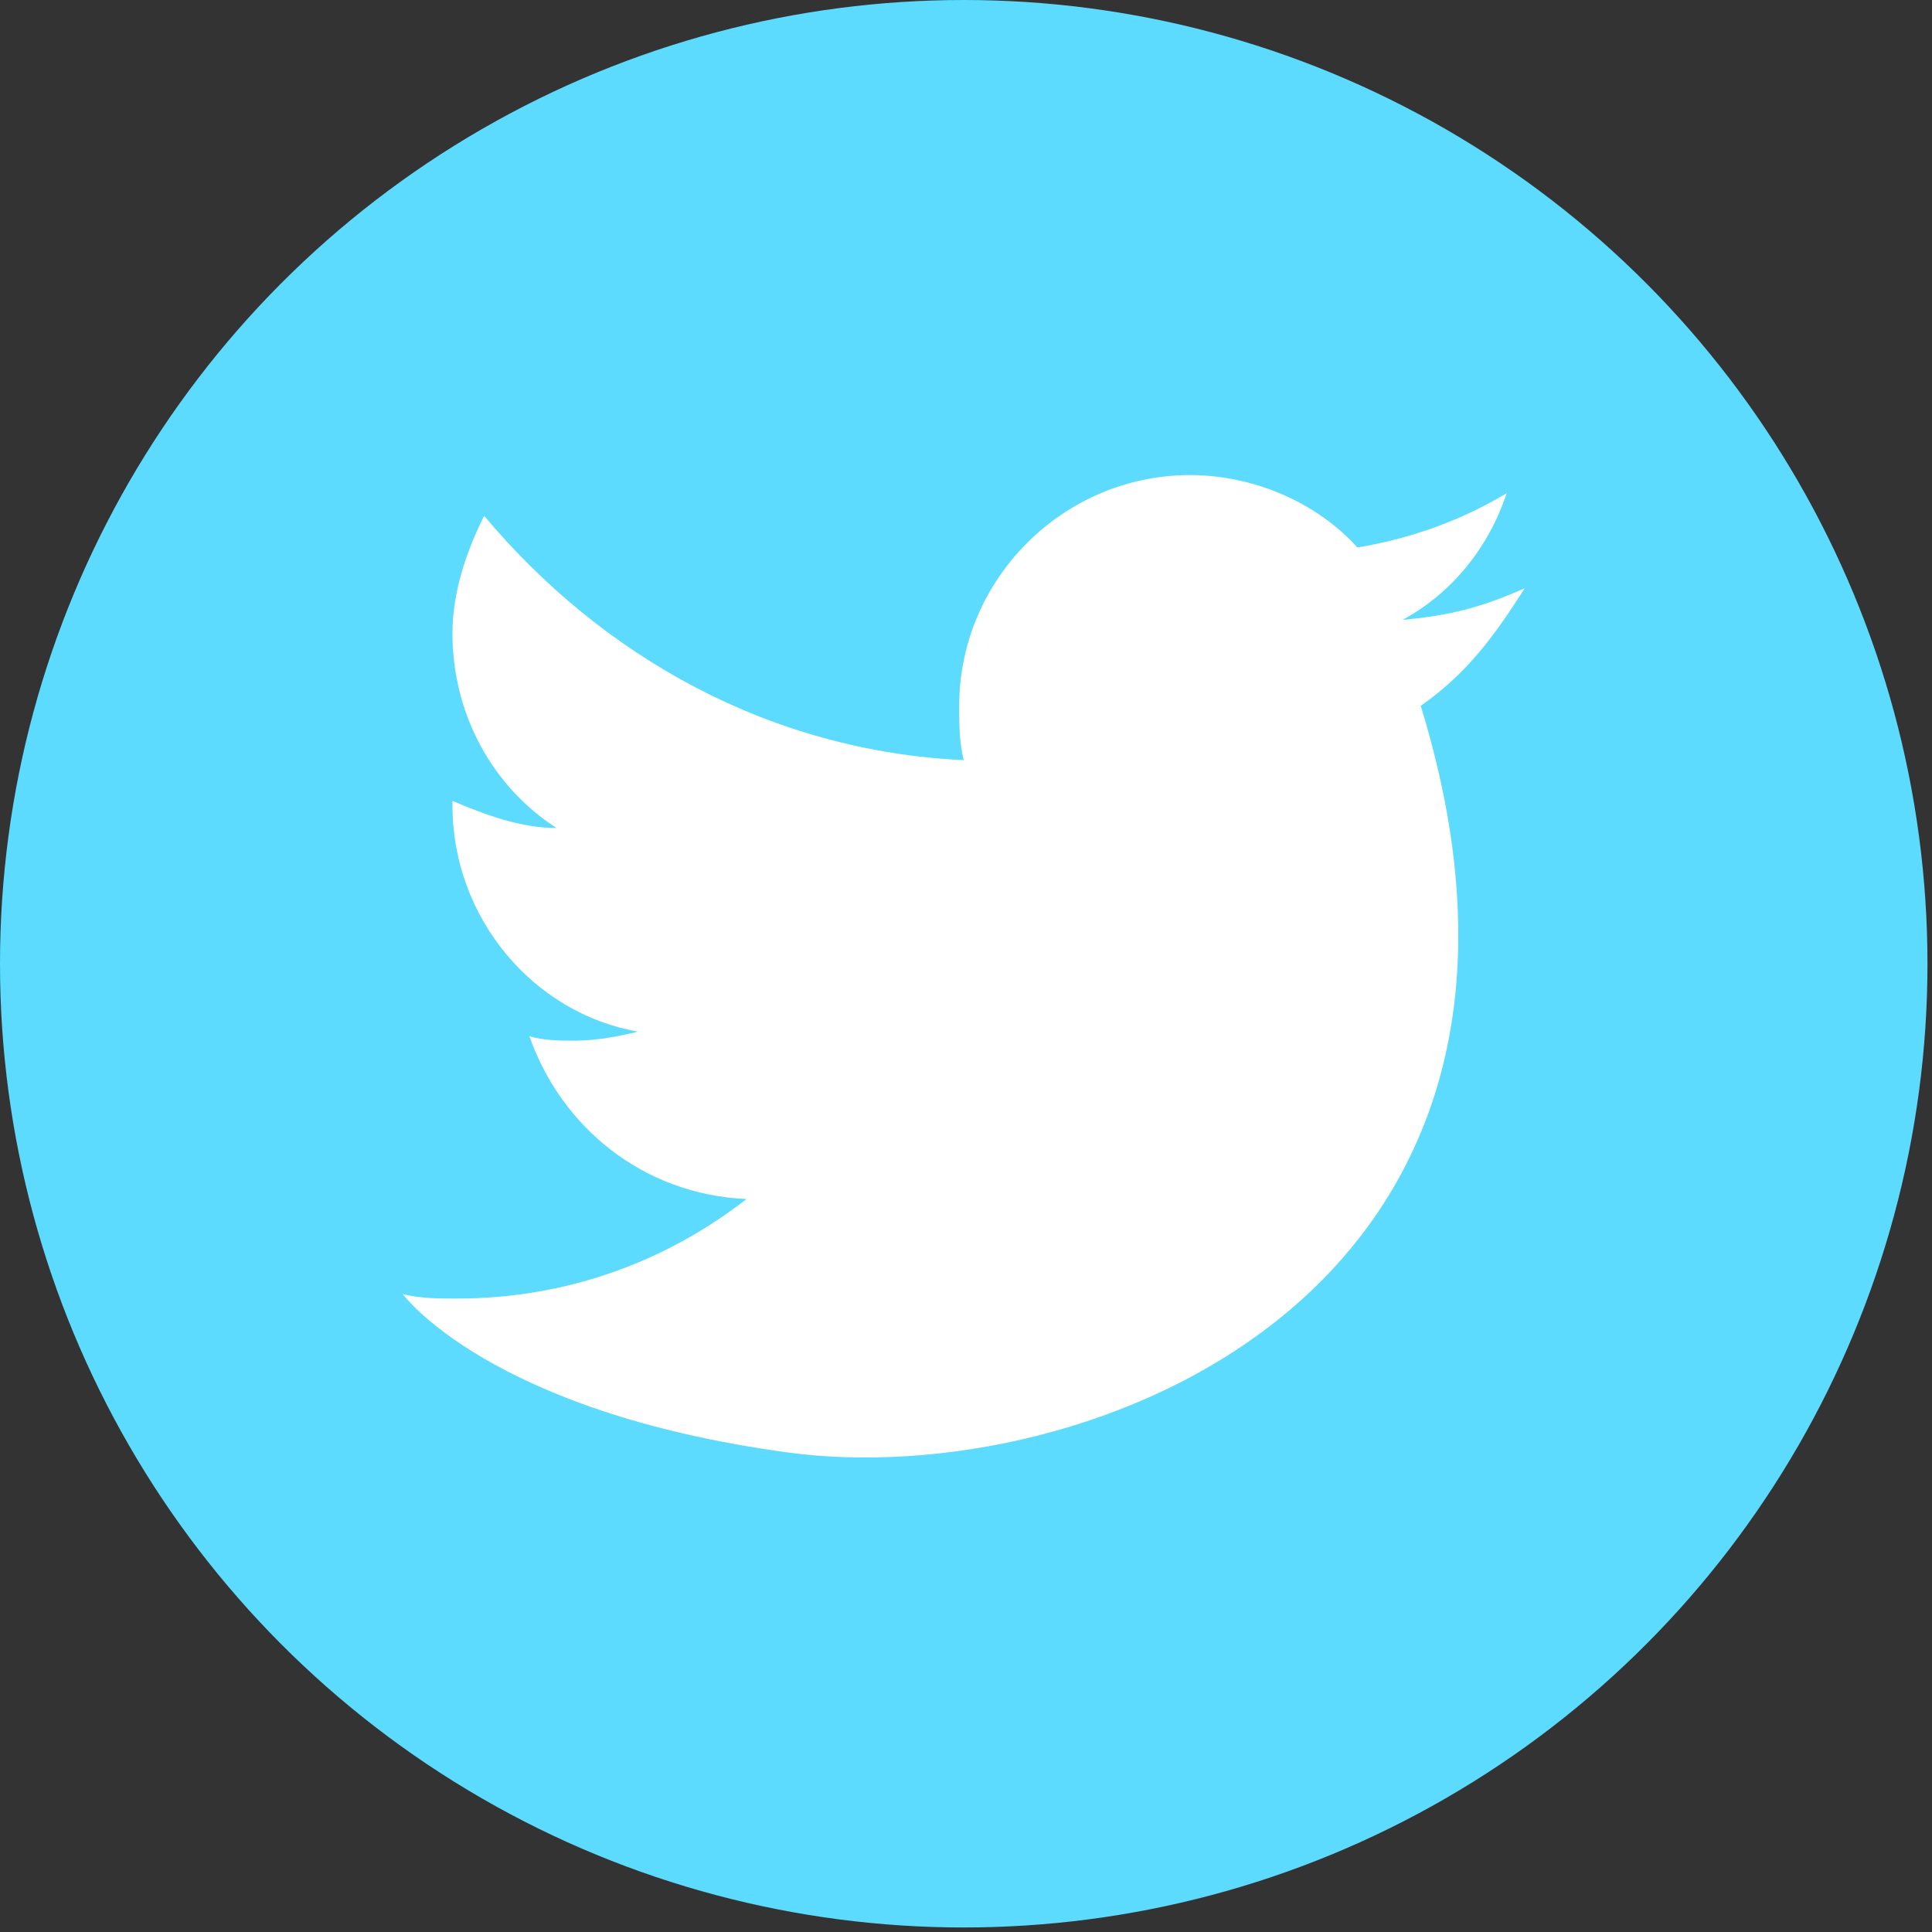
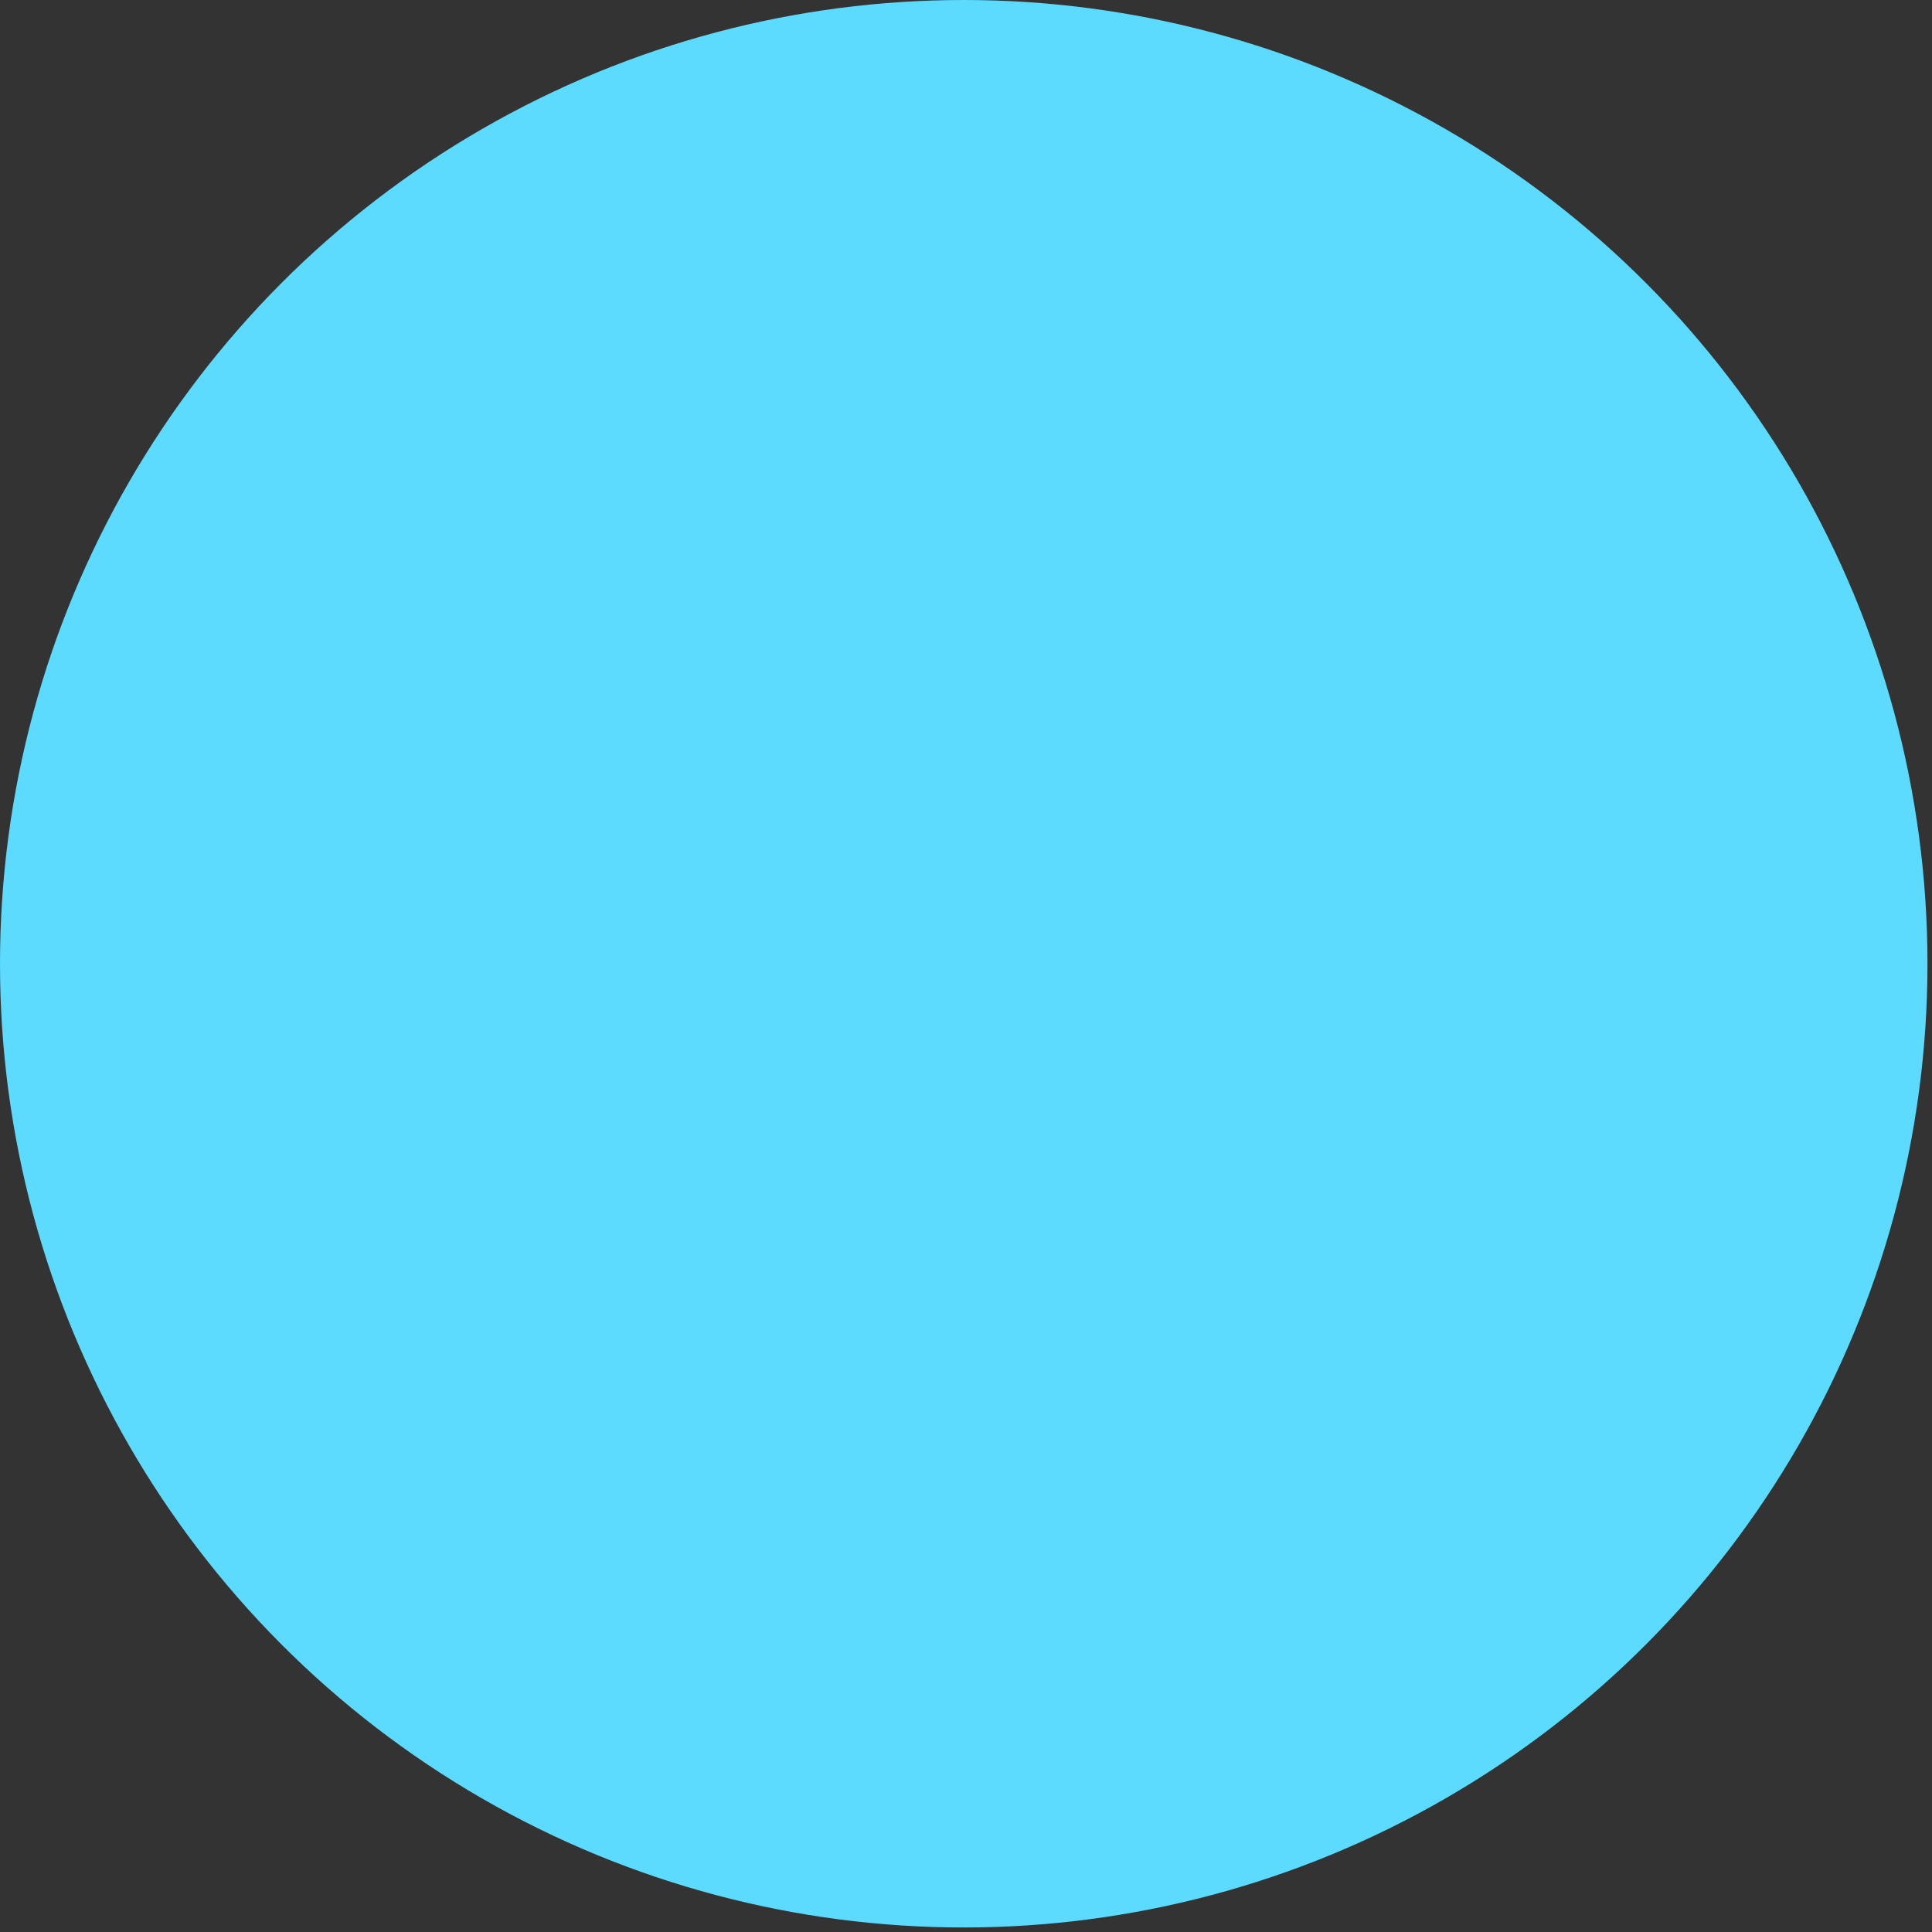
<svg xmlns="http://www.w3.org/2000/svg" version="1.1" id="OBJECTS" x="0px" y="0px" viewBox="0 0 42.7 42.7" style="enable-background:new 0 0 42.7 42.7;" xml:space="preserve">
  <rect x="0" y="0" width="42.7" height="42.7" fill="#333333" stroke="none" />
  <style type="text/css">
	.st0{fill:#5CDBFF;}
	.st1{fill:#FFFFFF;}
</style>
  <g id="XMLID_872_">
    <g id="XMLID_864_">
      <circle class="st0" cx="21.3" cy="21.3" r="21.3" />
    </g>
    <g id="XMLID_866_">
-       <path class="st1" d="M33.7,13c-0.9,0.4-1.6,0.6-2.7,0.7c1.1-0.6,1.9-1.6,2.3-2.8c-1,0.6-2.1,1-3.3,1.2c-0.9-1-2.3-1.6-3.7-1.6    c-2.8,0-5.1,2.3-5.1,5.1c0,0.4,0,0.8,0.1,1.2c-4.3-0.2-8-2.3-10.6-5.4C10.3,12.2,10,13.1,10,14c0,1.8,0.9,3.4,2.3,4.3    c-0.8,0-1.6-0.3-2.3-0.6c0,0,0,0,0,0.1c0,2.5,1.8,4.6,4.1,5c-0.4,0.1-0.9,0.2-1.4,0.2c-0.3,0-0.7,0-1-0.1c0.7,2,2.5,3.5,4.8,3.6    c-1.8,1.4-4,2.2-6.4,2.2c-0.4,0-0.8,0-1.2-0.1c0,0,1.9,2.6,8.5,3.5c6.6,0.9,18-3.5,14-16.5C32.4,14.9,33,14.1,33.7,13z" />
-     </g>
+       </g>
  </g>
</svg>